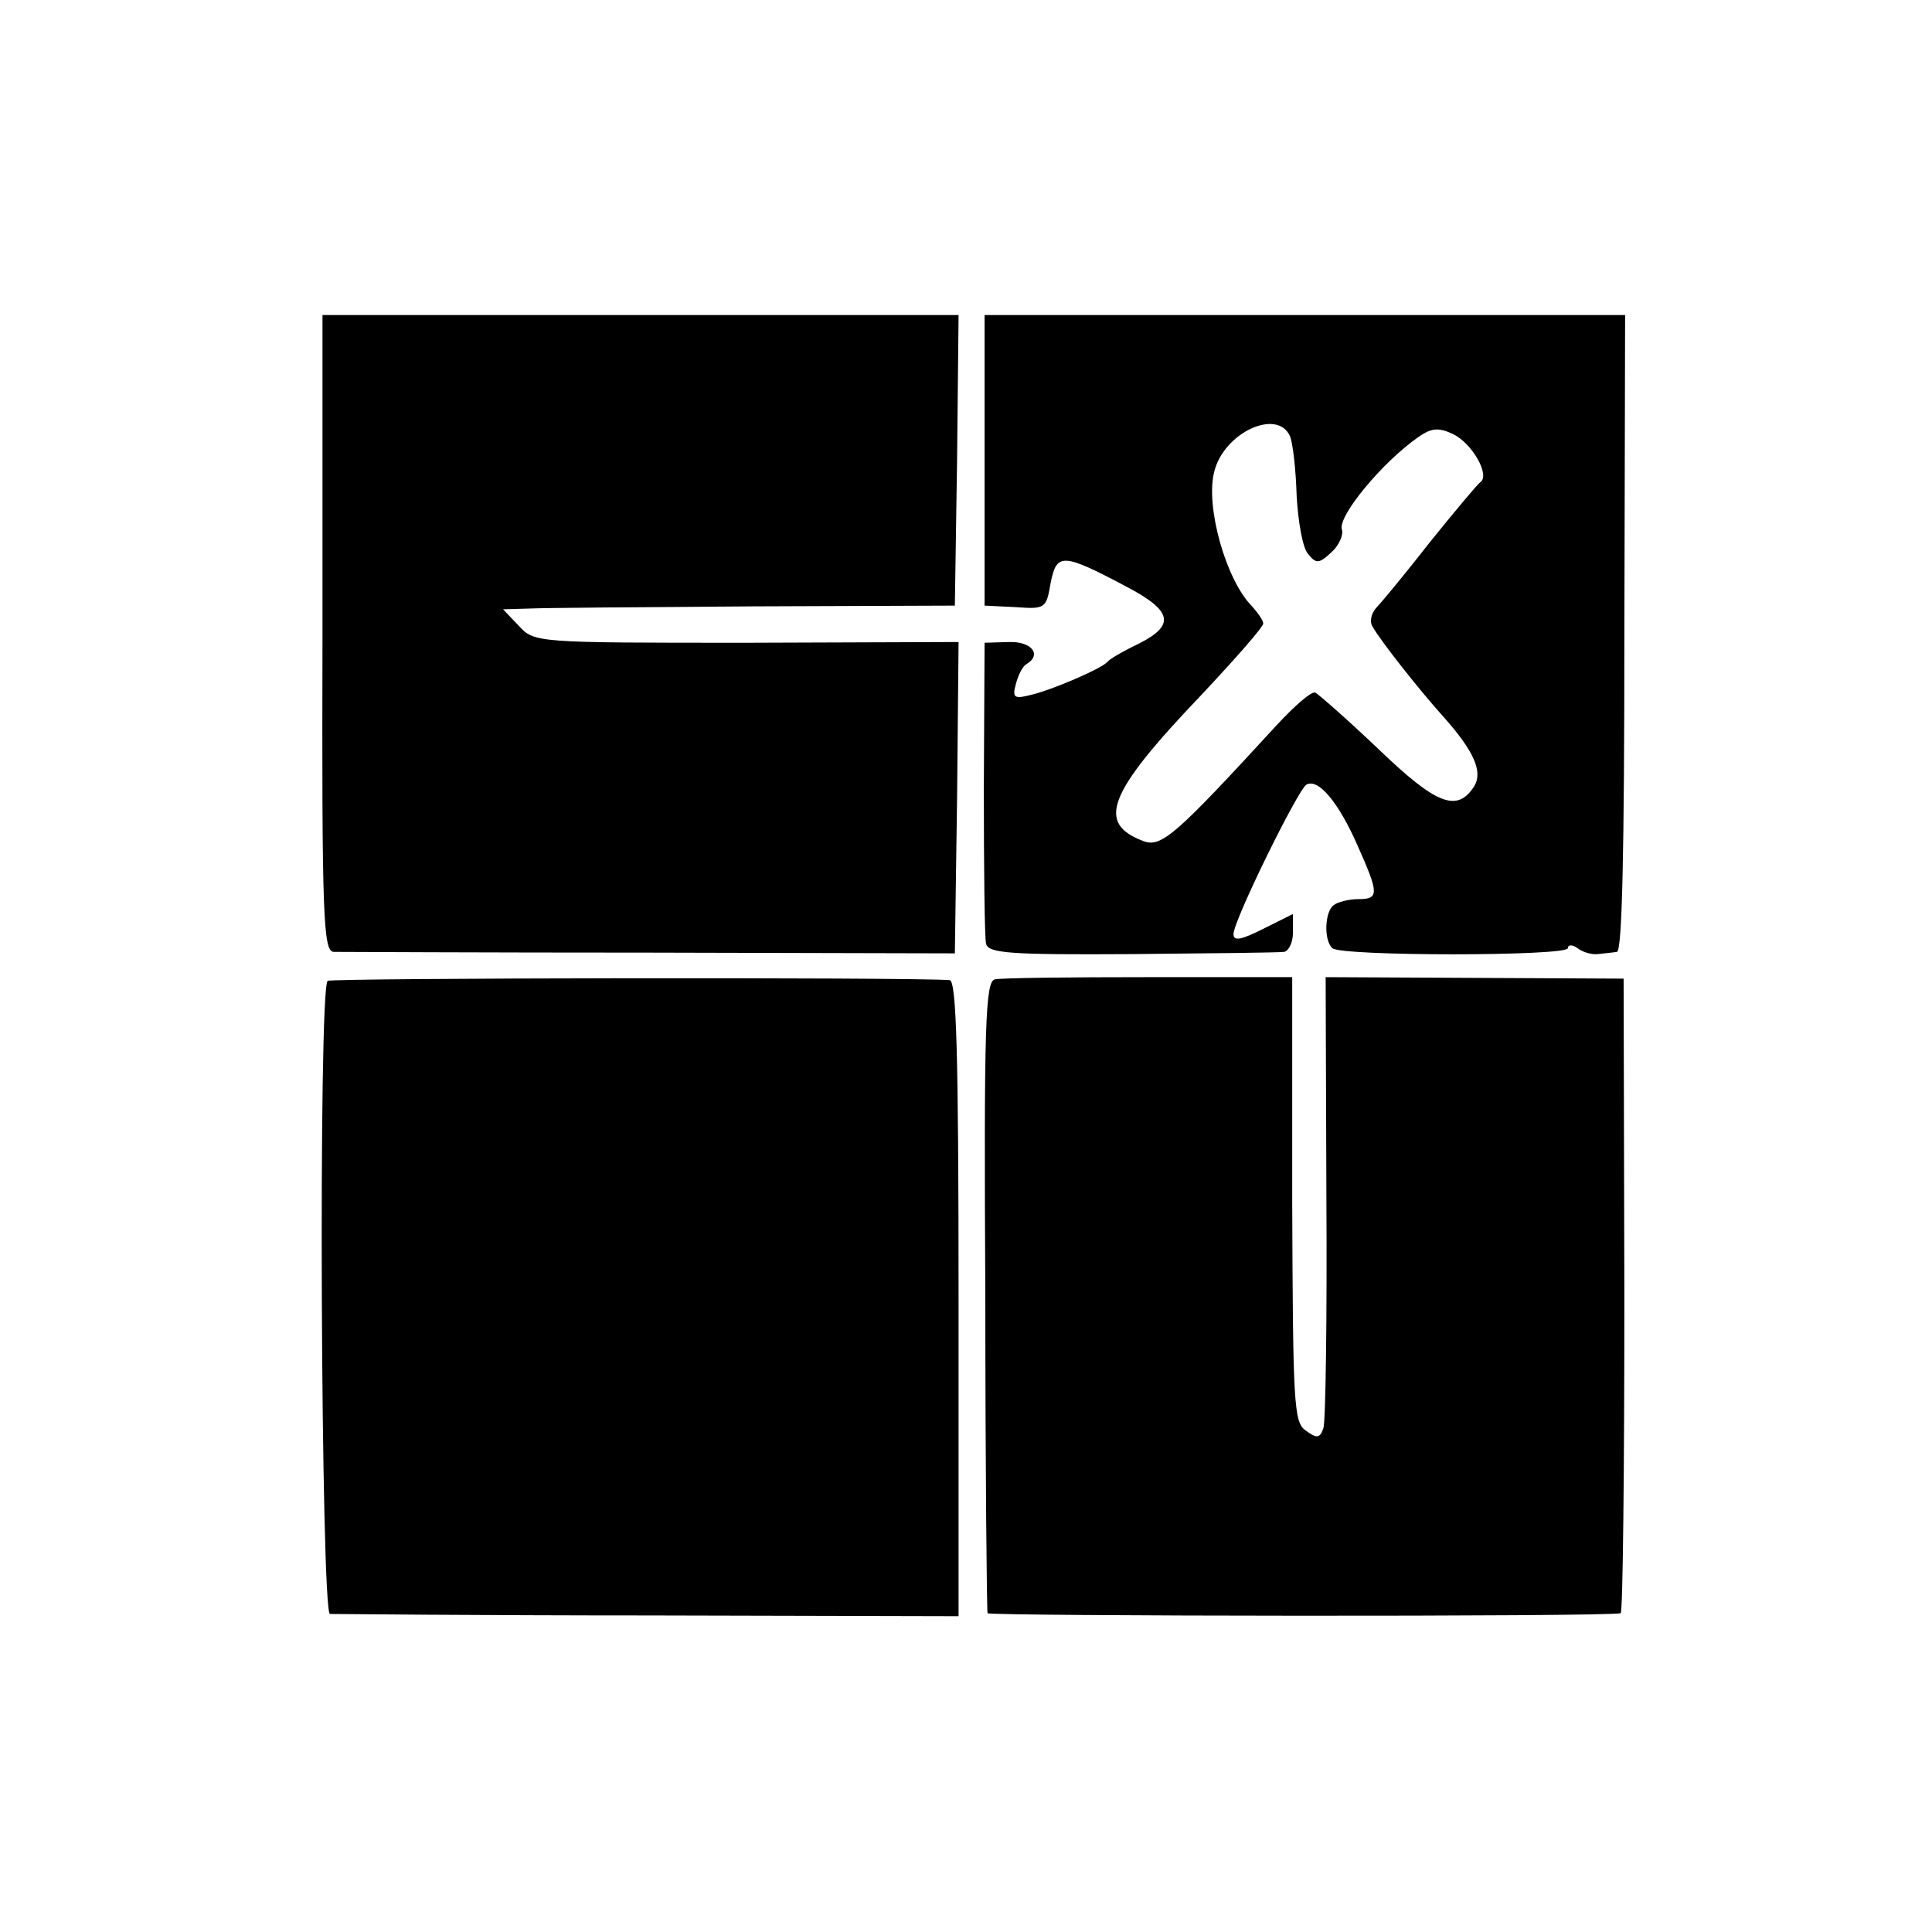
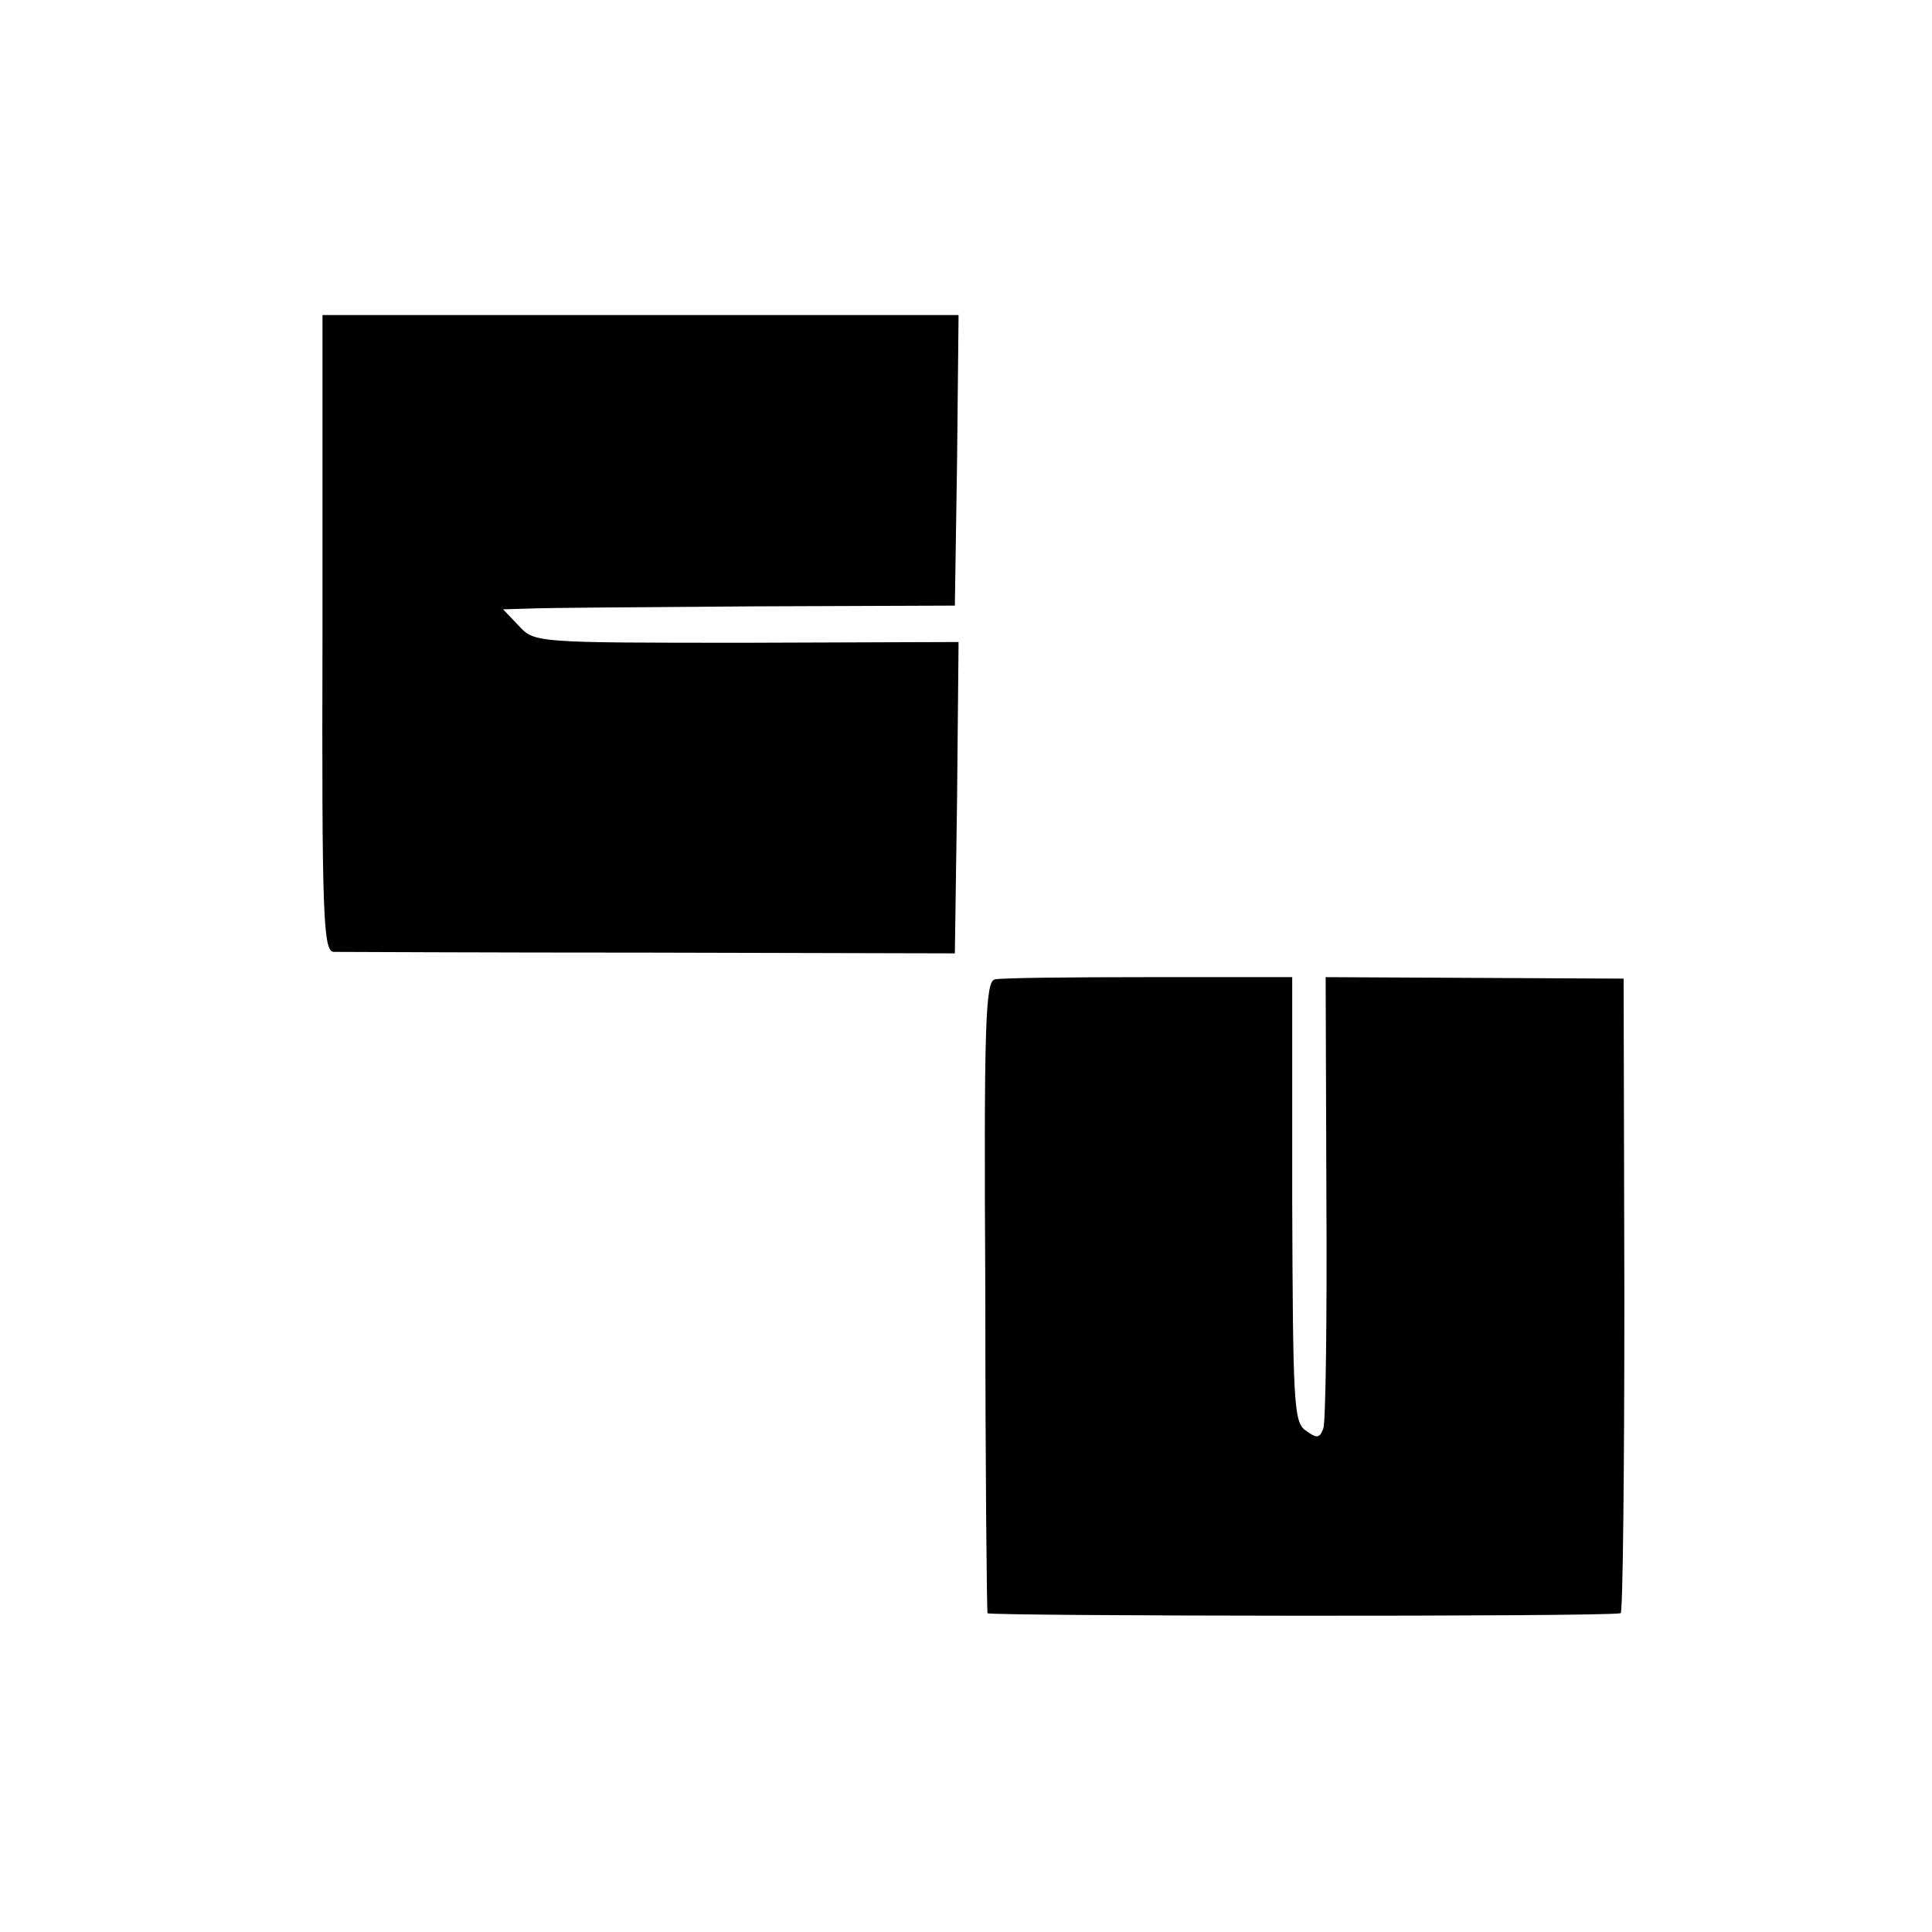
<svg xmlns="http://www.w3.org/2000/svg" version="1.0" width="260pt" height="260pt" viewBox="0 0 260 260" preserveAspectRatio="xMidYMid meet">
  <g transform="translate(0,260) scale(0.1,-0.1)" fill="#000000" stroke="none">
    <path d="M434 1748 c-1 -383 1 -428 15 -429 9 0 200 -1 426 -1 l410 -1 3 209 2 210 -285 -1 c-284 0 -286 0 -307 23 l-21 22 34 1 c19 1 156 2 304 3 l270 1 3 196 2 195 -428 0 -428 0 0 -428z" />
-     <path d="M1325 1981 l0 -196 41 -2 c41 -3 42 -2 48 33 8 40 16 40 101 -5 63 -33 67 -52 18 -77 -21 -10 -40 -21 -43 -25 -8 -9 -73 -37 -102 -44 -23 -6 -26 -4 -21 14 3 12 9 24 14 27 22 13 7 31 -23 30 l-33 -1 -1 -195 c0 -107 1 -202 3 -210 3 -13 33 -15 196 -14 106 1 198 2 205 3 6 1 12 12 12 26 l0 25 -40 -20 c-30 -15 -40 -17 -40 -7 0 18 86 193 98 201 16 9 43 -23 69 -82 29 -65 29 -72 1 -72 -13 0 -28 -4 -33 -8 -12 -8 -14 -47 -2 -58 11 -11 317 -11 317 0 0 5 6 5 13 0 6 -5 19 -9 27 -8 8 1 20 2 26 3 7 1 10 133 10 429 l1 428 -431 0 -431 0 0 -195z m411 32 c4 -10 8 -46 9 -81 2 -34 8 -69 15 -77 11 -14 15 -14 32 2 10 9 16 23 14 30 -7 17 54 91 103 125 17 12 27 13 46 4 26 -12 51 -56 37 -65 -4 -3 -35 -40 -68 -81 -32 -41 -65 -81 -72 -88 -7 -8 -9 -19 -5 -25 11 -20 66 -89 95 -121 41 -46 54 -74 42 -94 -23 -36 -51 -25 -129 50 -42 40 -81 74 -85 76 -5 2 -28 -18 -52 -44 -135 -147 -155 -165 -179 -156 -64 24 -49 64 77 196 46 49 84 92 84 97 0 4 -7 14 -15 23 -35 35 -63 134 -51 181 13 53 85 86 102 48z" />
-     <path d="M441 1280 c-13 -8 -9 -850 3 -852 6 0 199 -2 429 -2 l417 -1 0 427 c0 335 -3 428 -12 429 -56 4 -832 3 -837 -1z" />
    <path d="M1339 1282 c-13 -2 -15 -60 -13 -425 0 -232 2 -425 3 -428 1 -4 832 -5 852 0 3 0 5 193 5 428 l-1 426 -200 1 -201 1 1 -295 c1 -162 -1 -303 -4 -312 -5 -14 -9 -14 -24 -3 -16 11 -17 37 -18 311 l0 299 -193 0 c-106 0 -199 -1 -207 -3z" />
  </g>
</svg>